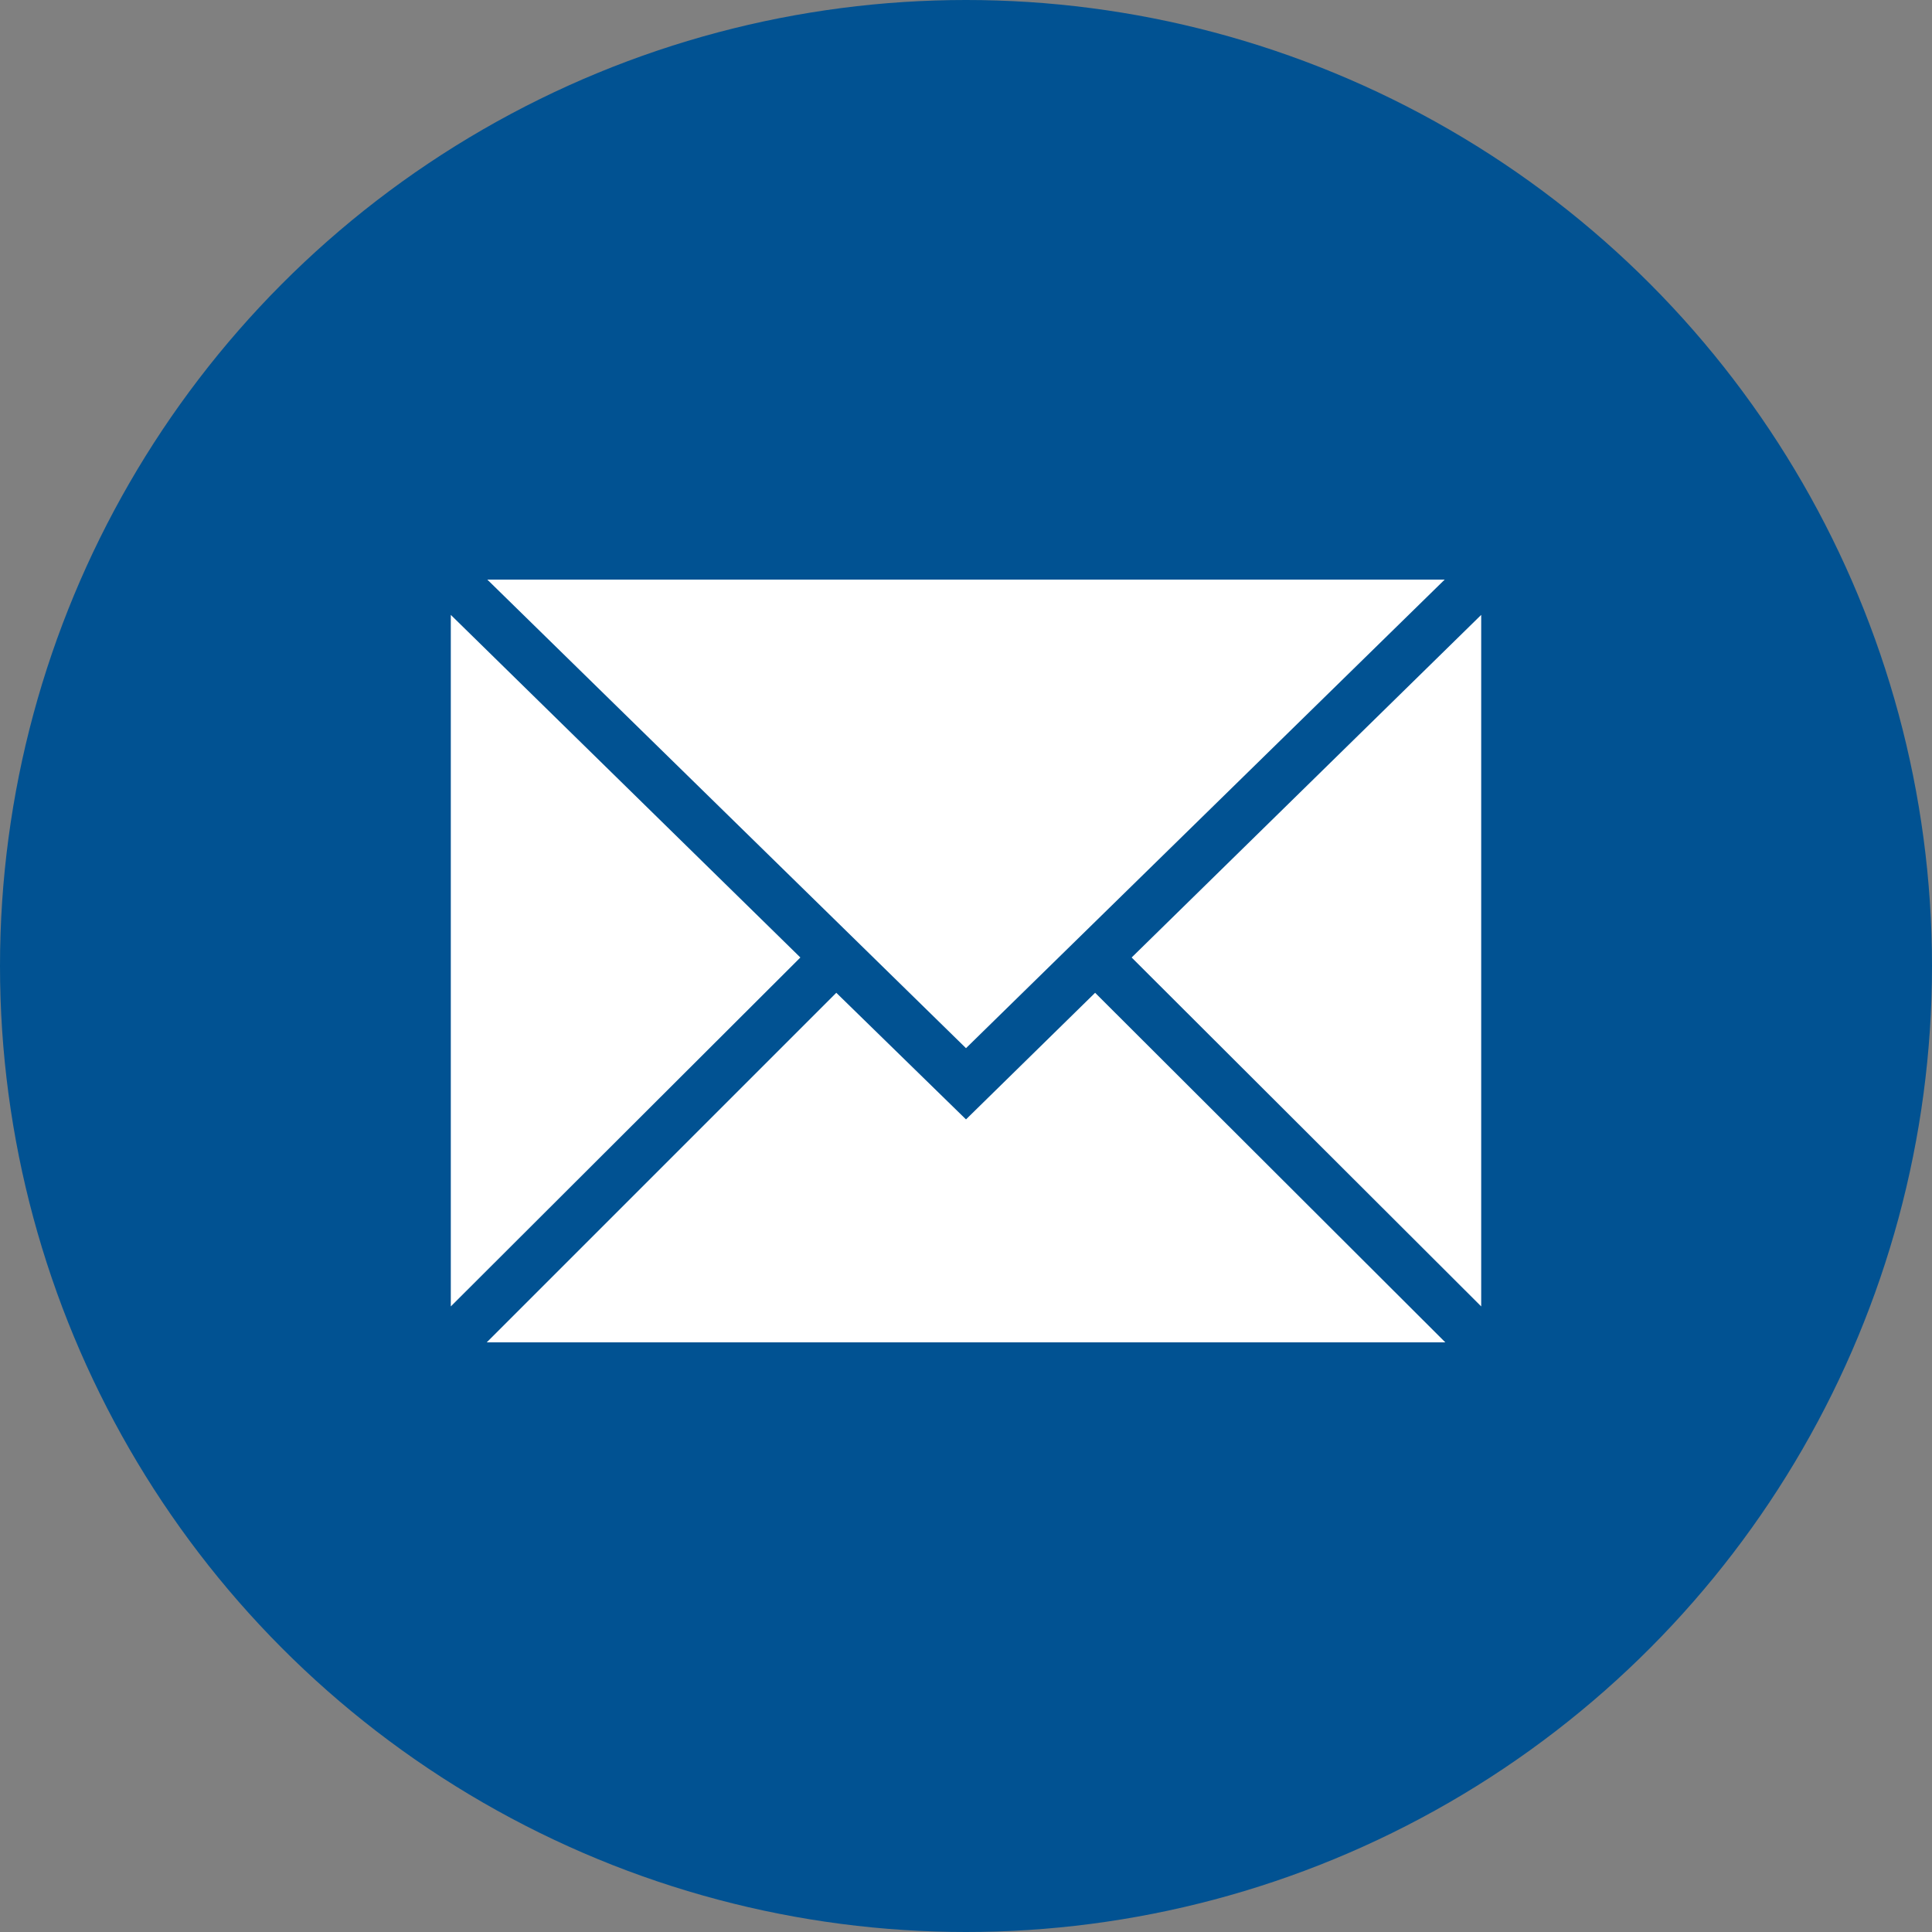
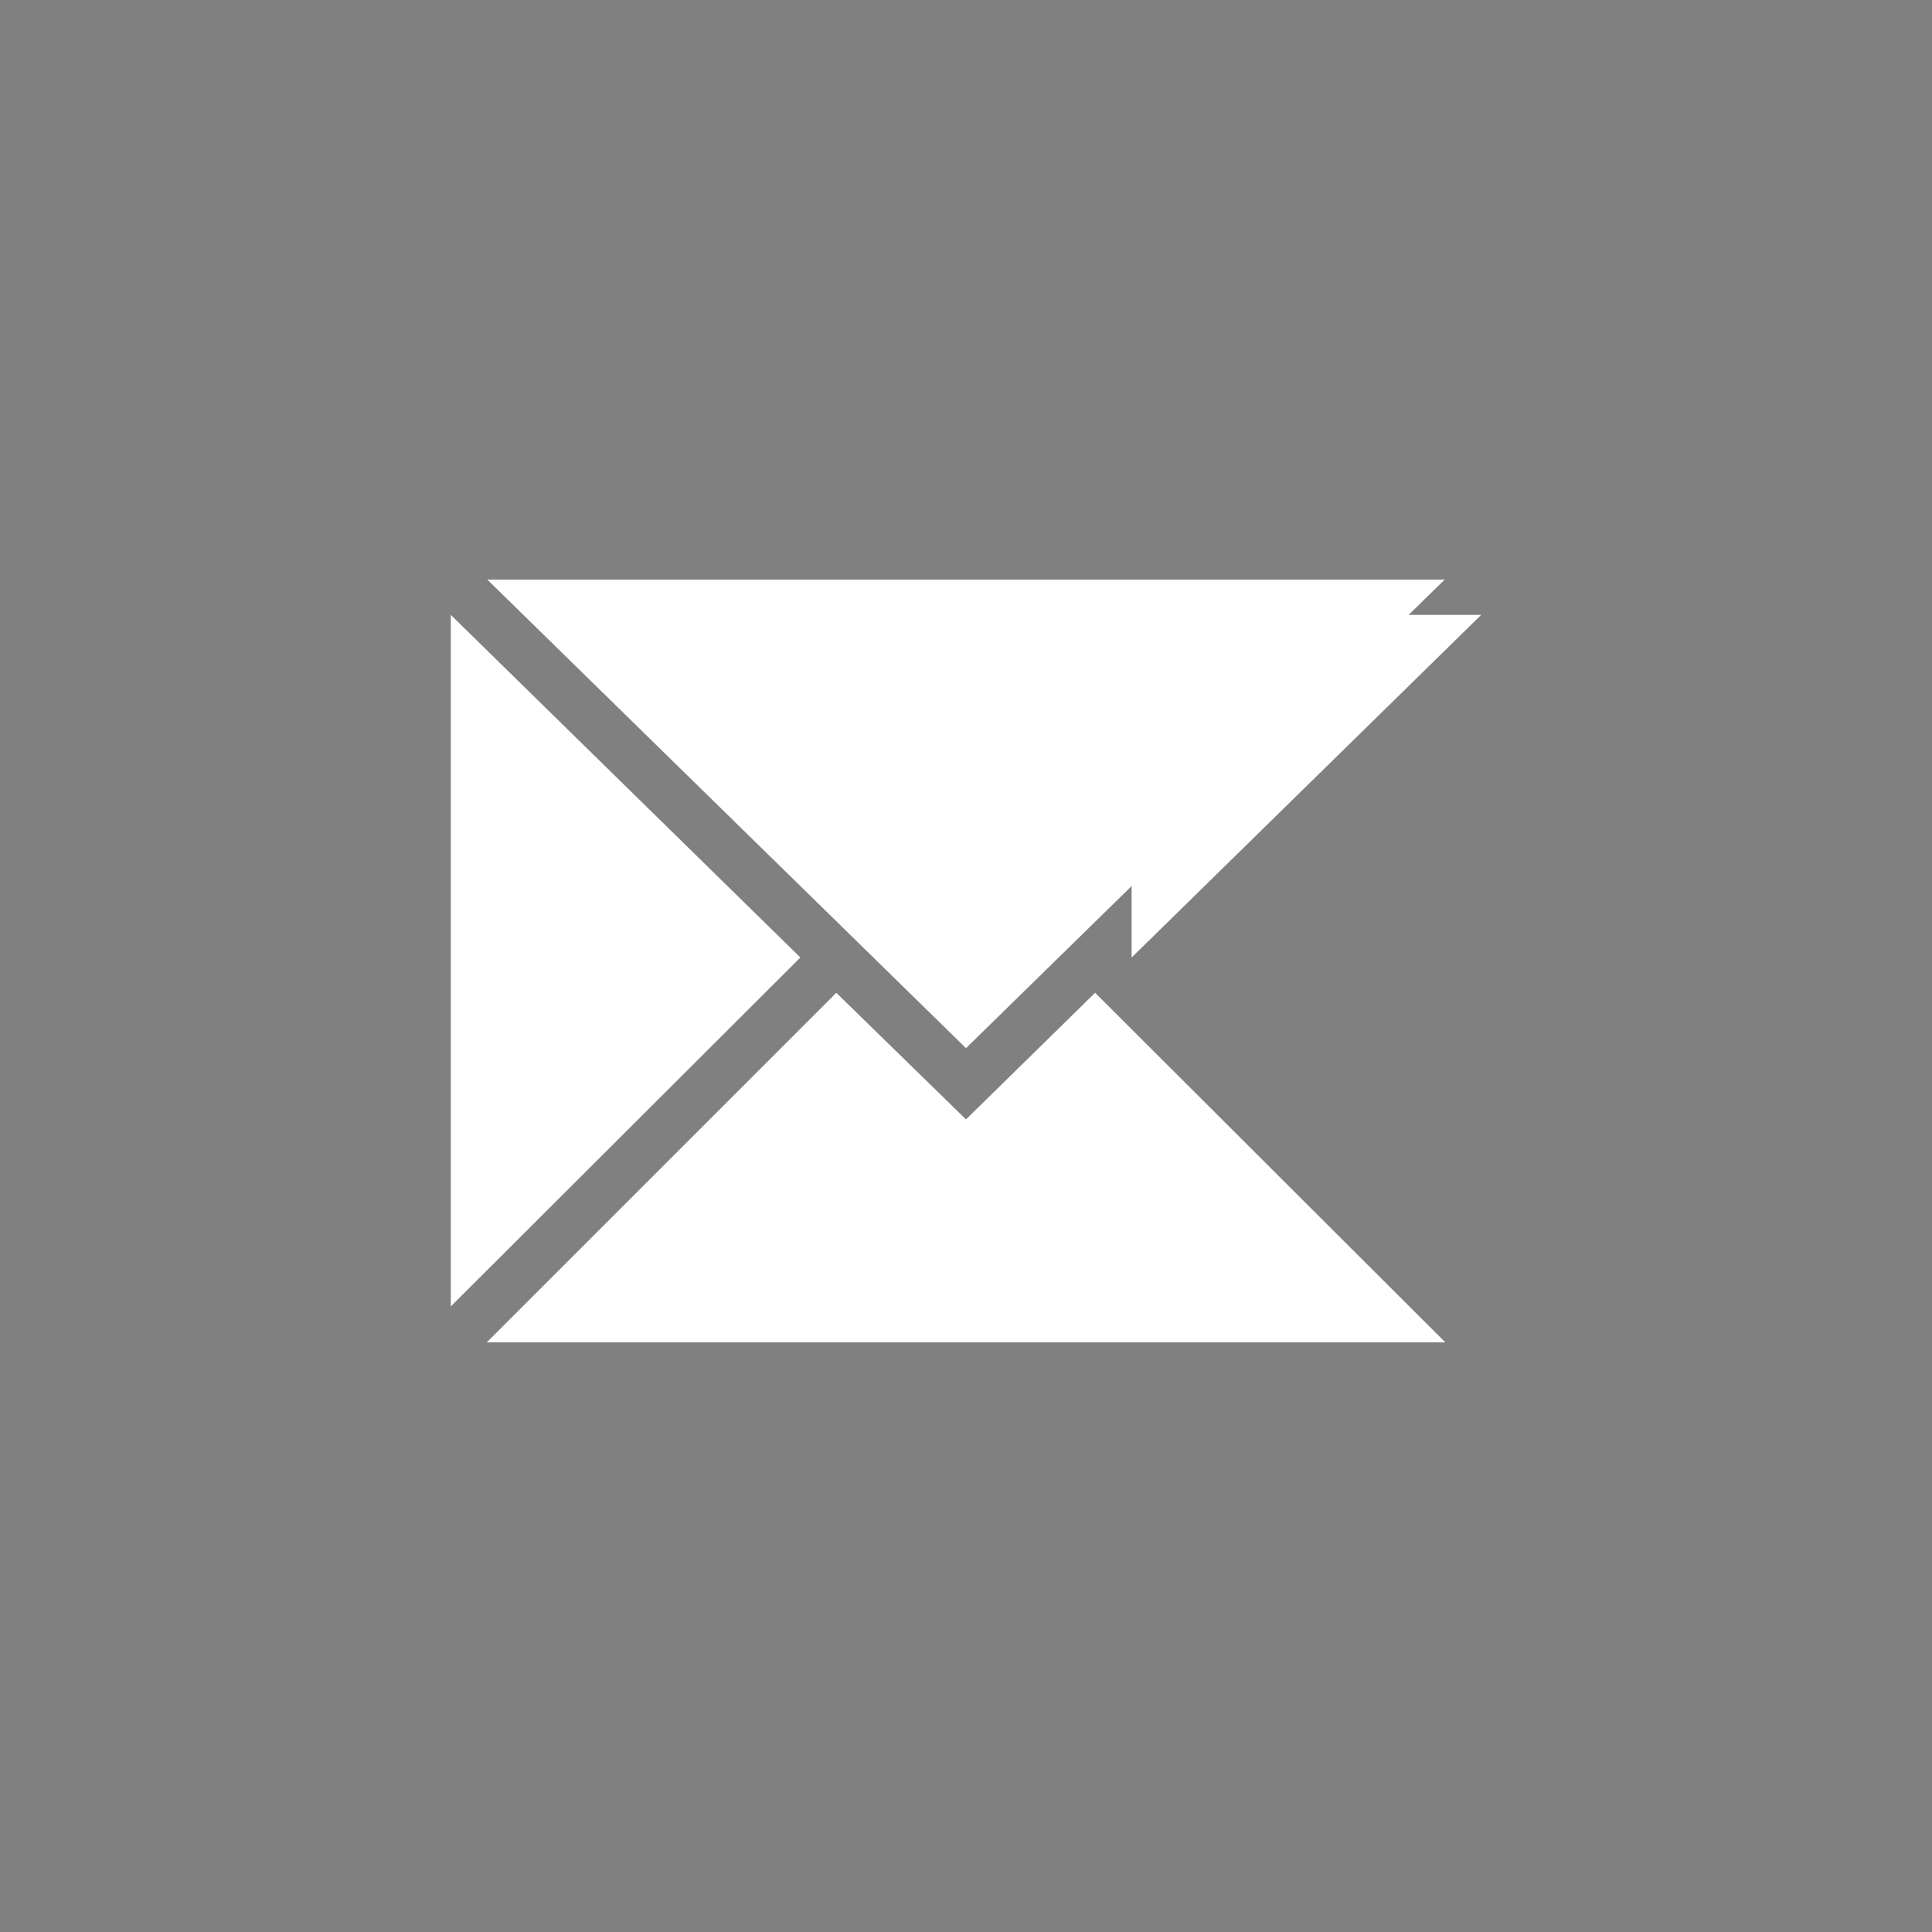
<svg xmlns="http://www.w3.org/2000/svg" width="30" height="30" viewBox="0 0 30 30" fill="none">
  <rect x="0" y="0" width="30" height="30" fill="#808080" stroke="none" />
-   <circle cx="15" cy="15" r="15" fill="#015292" />
  <path d="M12.428 14.868L7 9.548V20.286L12.428 14.868Z" fill="white" />
  <path d="M22.433 9H7.567L15 16.276L22.433 9Z" fill="white" />
-   <path d="M23 9.548L17.572 14.868L23 20.286V9.548Z" fill="white" />
+   <path d="M23 9.548L17.572 14.868V9.548Z" fill="white" />
  <path d="M17.005 15.416L15 17.382L12.986 15.416L7.558 20.844H22.443L17.005 15.416Z" fill="white" />
</svg>